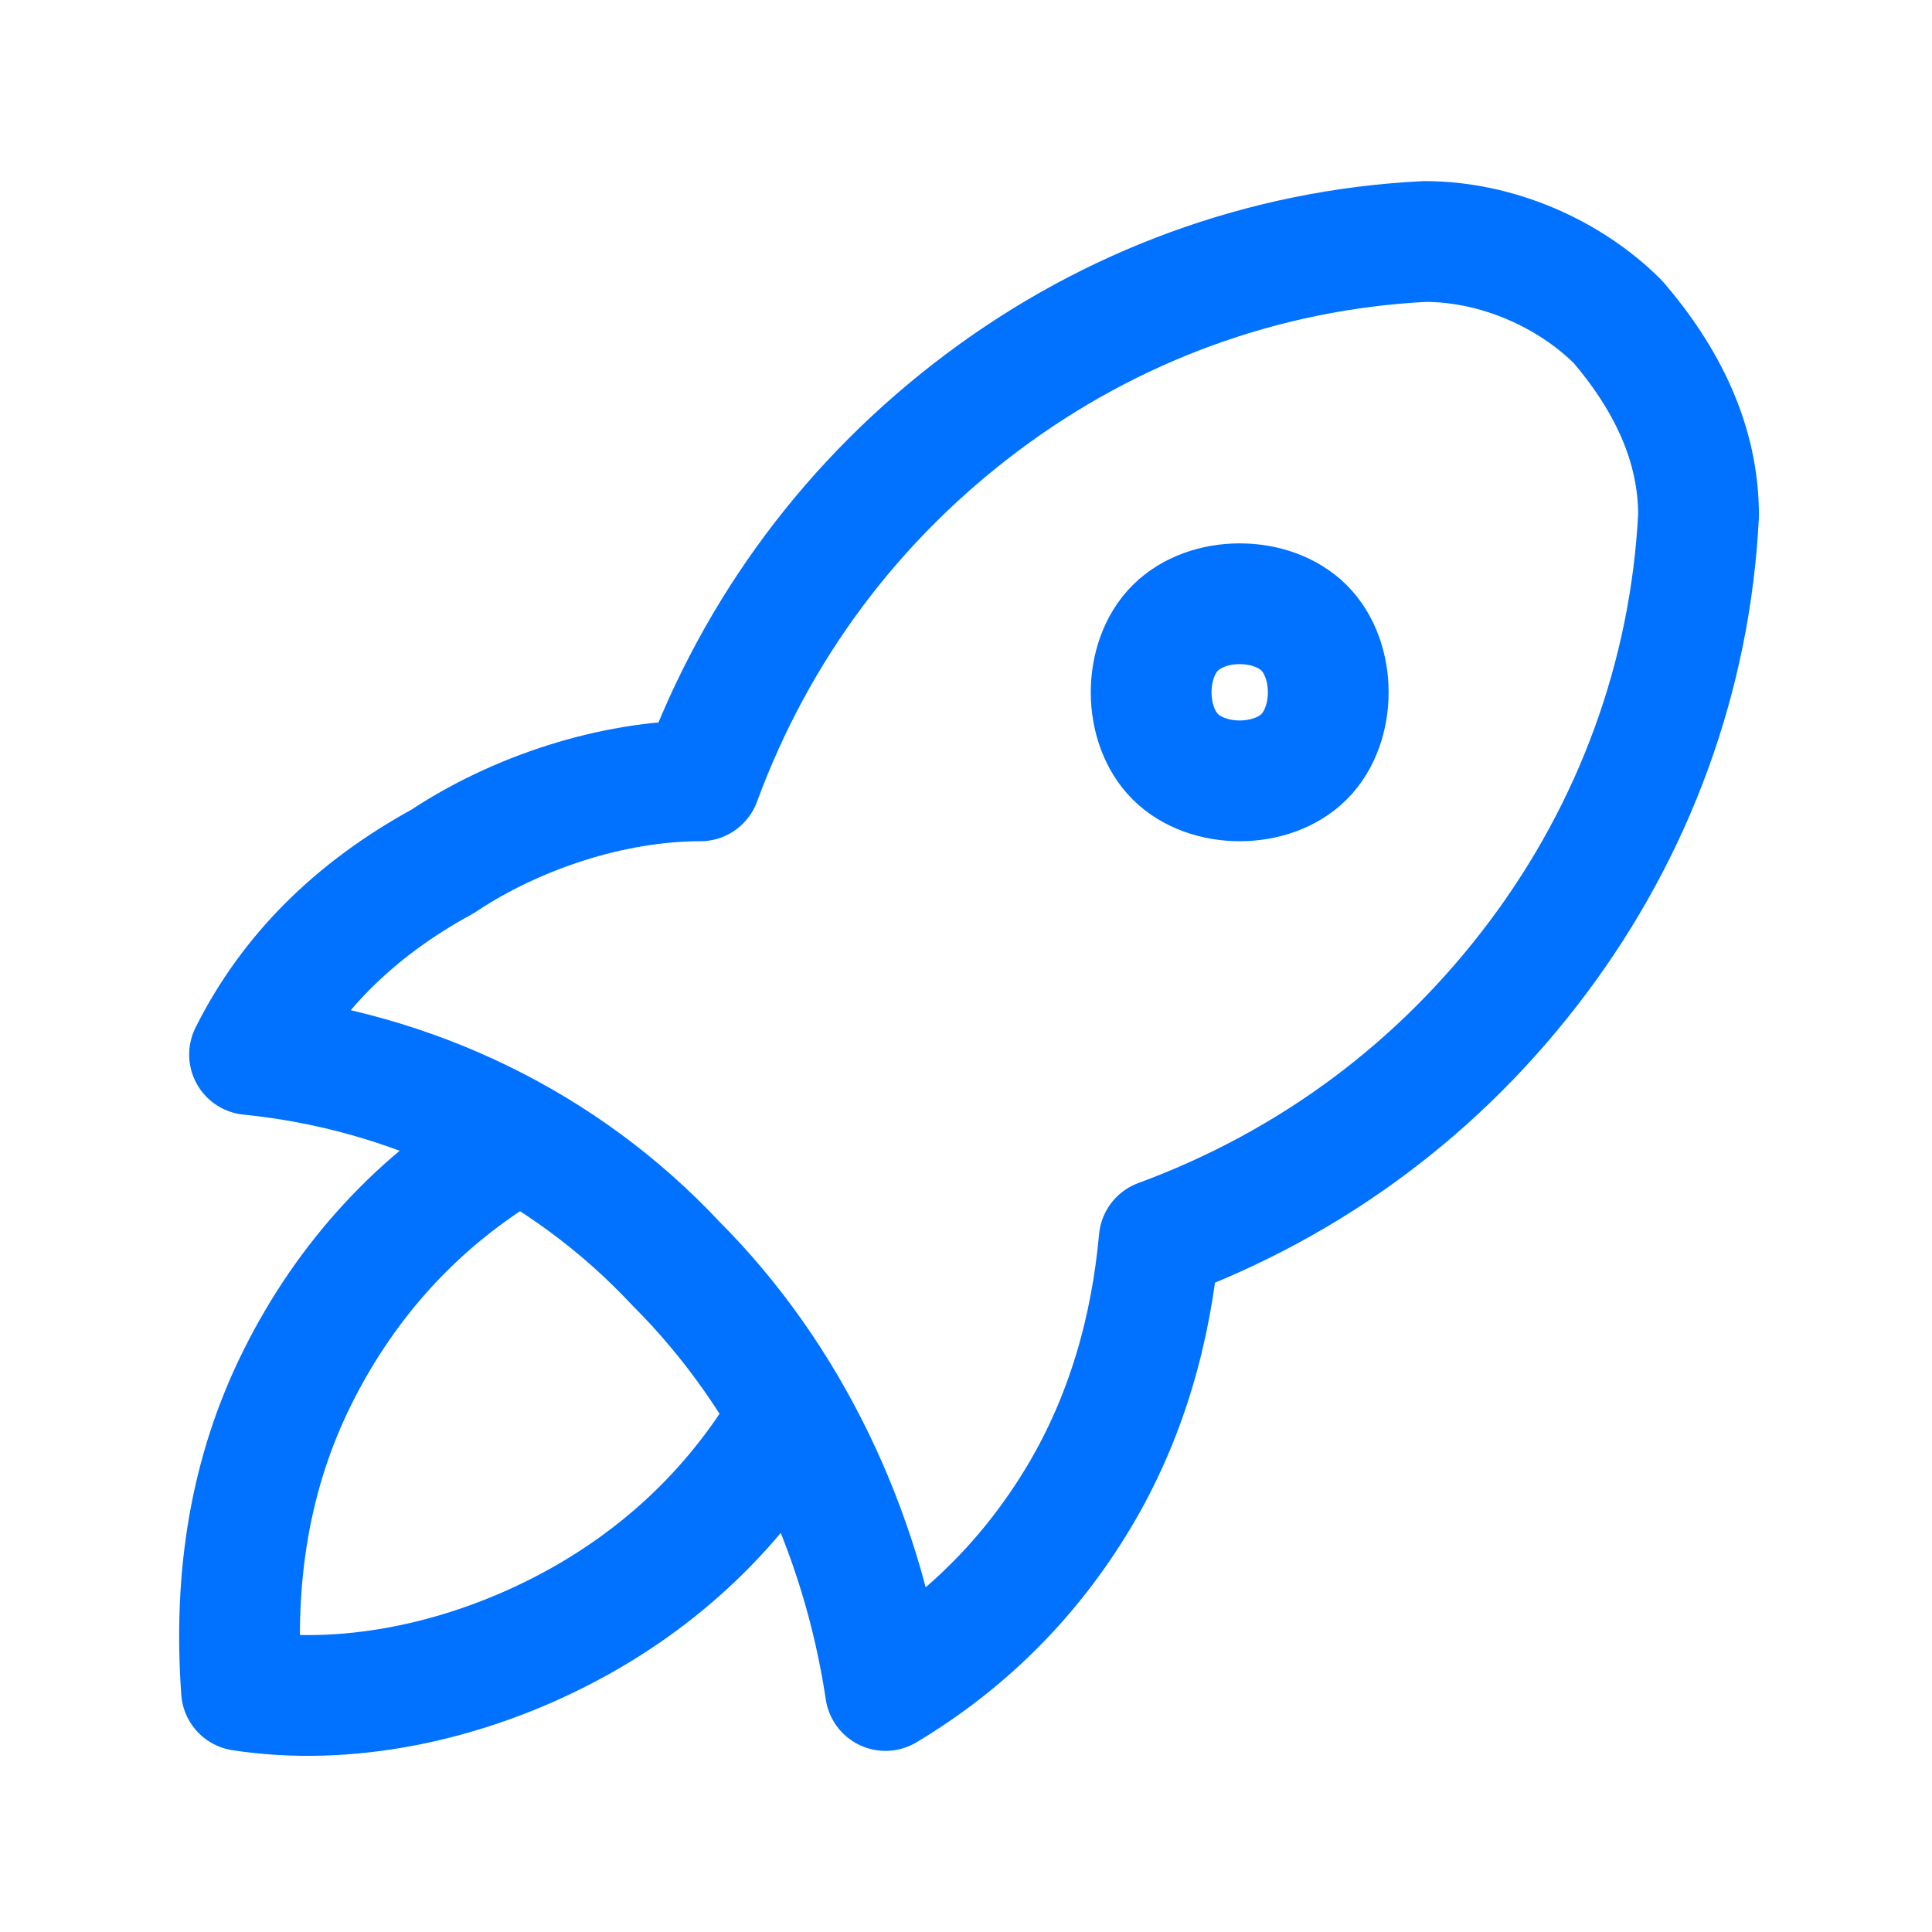
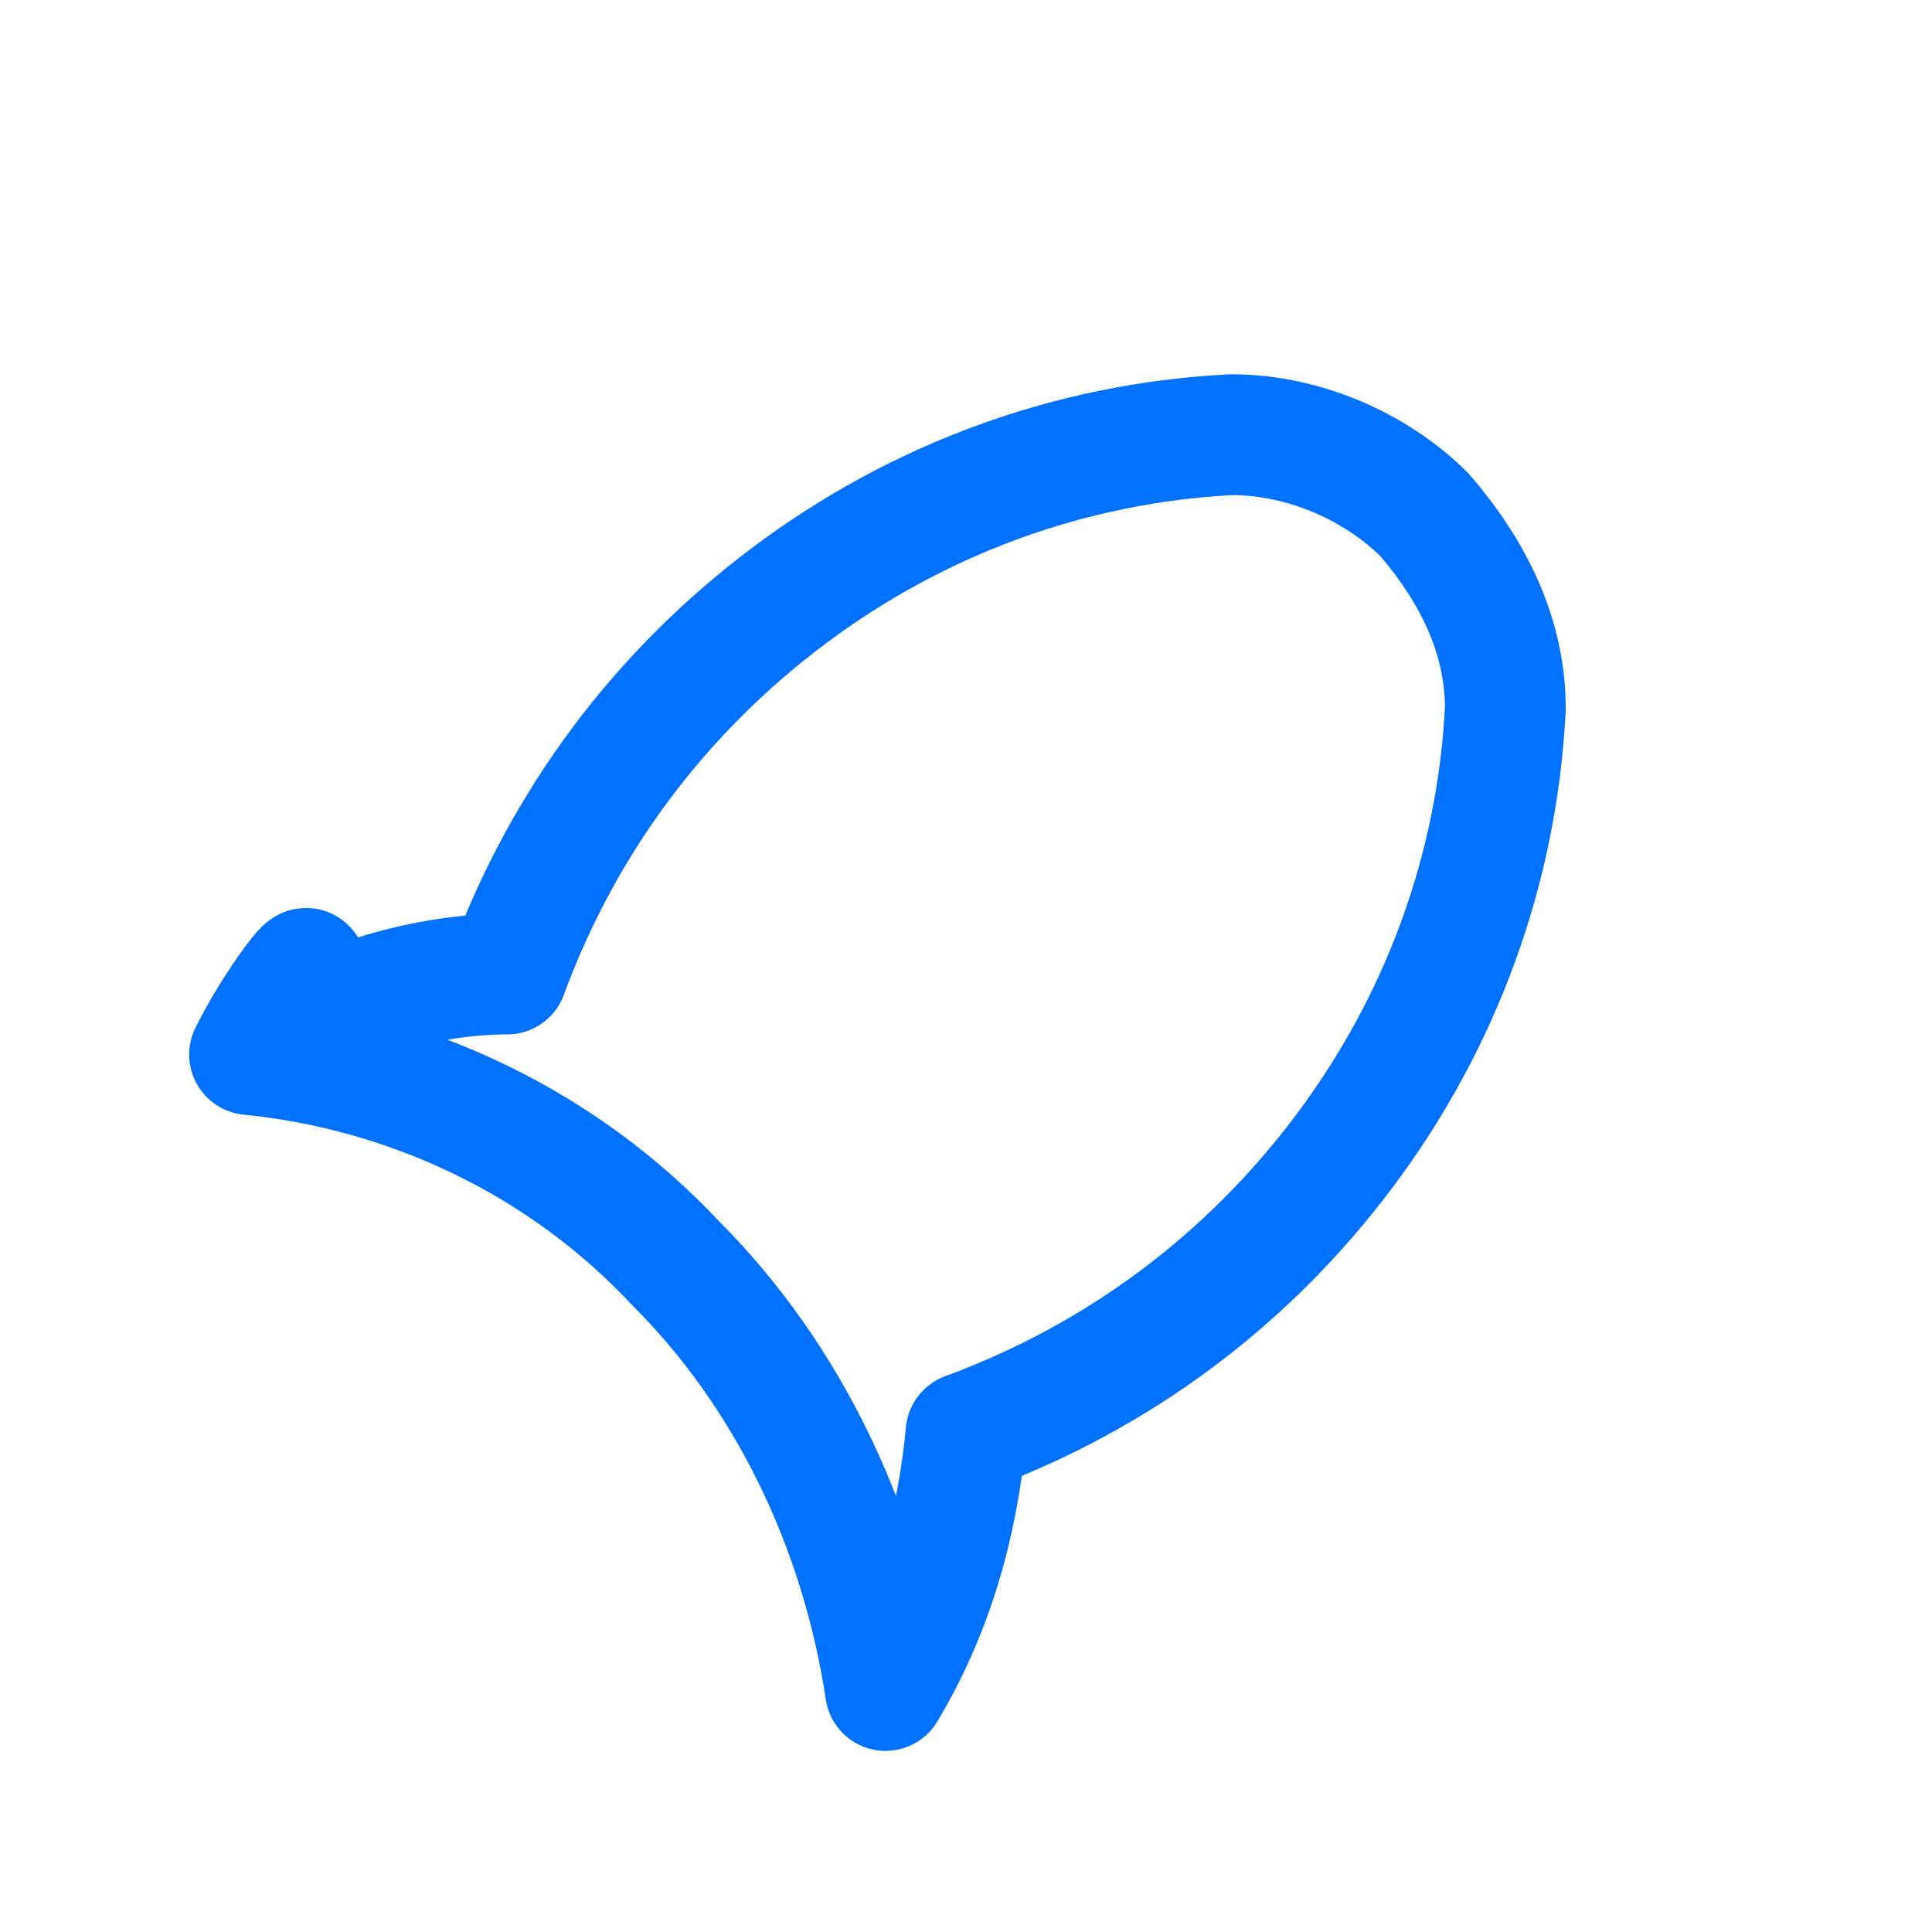
<svg xmlns="http://www.w3.org/2000/svg" version="1.1" id="Camada_1" x="0px" y="0px" viewBox="0 0 24 24" style="enable-background:new 0 0 24 24;" xml:space="preserve">
  <style type="text/css">
	.st0{fill:none;stroke:#0171FF;stroke-width:1.5;stroke-linecap:round;stroke-linejoin:round;}
</style>
  <g>
-     <path class="st0" d="M3.1,13.1c2,0.2,3.9,1.1,5.3,2.6c1.4,1.4,2.3,3.3,2.6,5.3c1-0.6,1.8-1.4,2.4-2.4c0.6-1,0.9-2.1,1-3.2   c1.9-0.7,3.5-1.9,4.7-3.5c1.2-1.6,1.9-3.5,2-5.5c0-0.9-0.4-1.7-1-2.4c-0.6-0.6-1.5-1-2.4-1c-2,0.1-3.9,0.8-5.5,2   c-1.6,1.2-2.8,2.8-3.5,4.7c-1.1,0-2.3,0.4-3.2,1C4.4,11.3,3.6,12.1,3.1,13.1z" />
-     <path class="st0" d="M6.4,14.2c-1.2,0.7-2.1,1.7-2.7,2.9s-0.8,2.5-0.7,3.9c1.3,0.2,2.7-0.1,3.9-0.7c1.2-0.6,2.2-1.5,2.9-2.7" />
-     <path class="st0" d="M14.3,8.6c0,0.3,0.1,0.6,0.3,0.8c0.2,0.2,0.5,0.3,0.8,0.3c0.3,0,0.6-0.1,0.8-0.3c0.2-0.2,0.3-0.5,0.3-0.8   c0-0.3-0.1-0.6-0.3-0.8c-0.2-0.2-0.5-0.3-0.8-0.3c-0.3,0-0.6,0.1-0.8,0.3C14.4,8,14.3,8.3,14.3,8.6z" />
+     <path class="st0" d="M3.1,13.1c2,0.2,3.9,1.1,5.3,2.6c1.4,1.4,2.3,3.3,2.6,5.3c0.6-1,0.9-2.1,1-3.2   c1.9-0.7,3.5-1.9,4.7-3.5c1.2-1.6,1.9-3.5,2-5.5c0-0.9-0.4-1.7-1-2.4c-0.6-0.6-1.5-1-2.4-1c-2,0.1-3.9,0.8-5.5,2   c-1.6,1.2-2.8,2.8-3.5,4.7c-1.1,0-2.3,0.4-3.2,1C4.4,11.3,3.6,12.1,3.1,13.1z" />
  </g>
</svg>